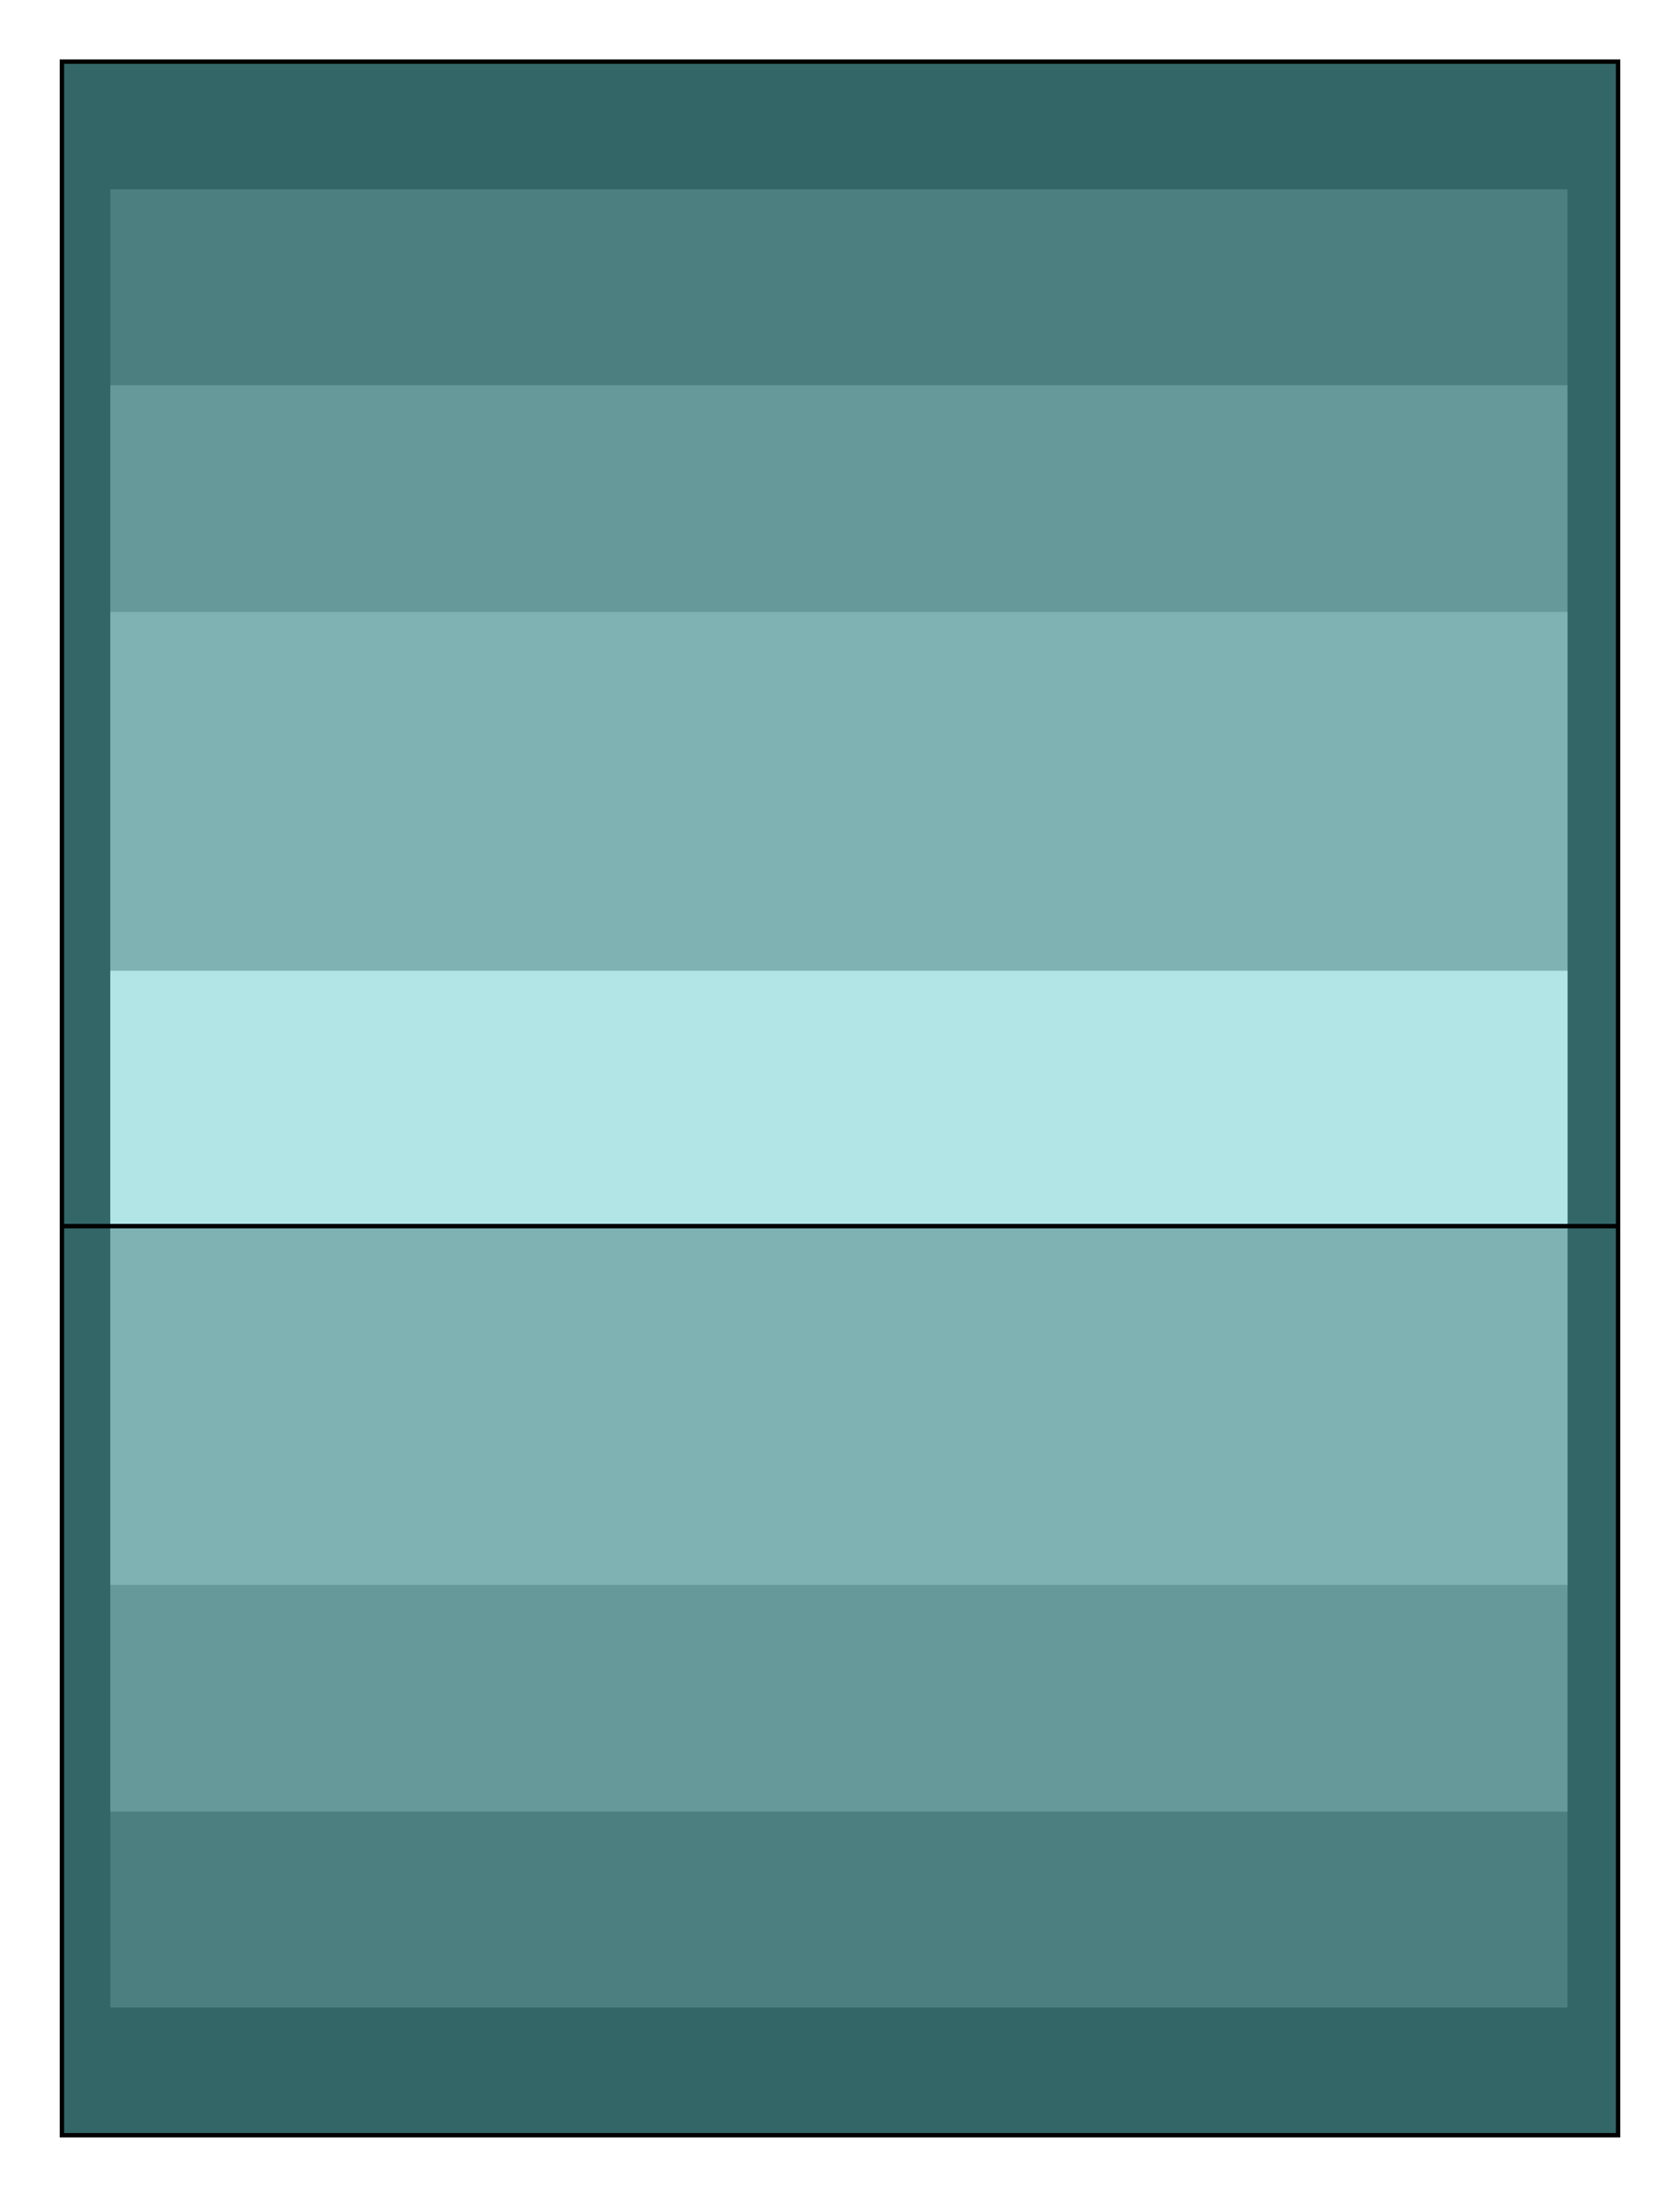
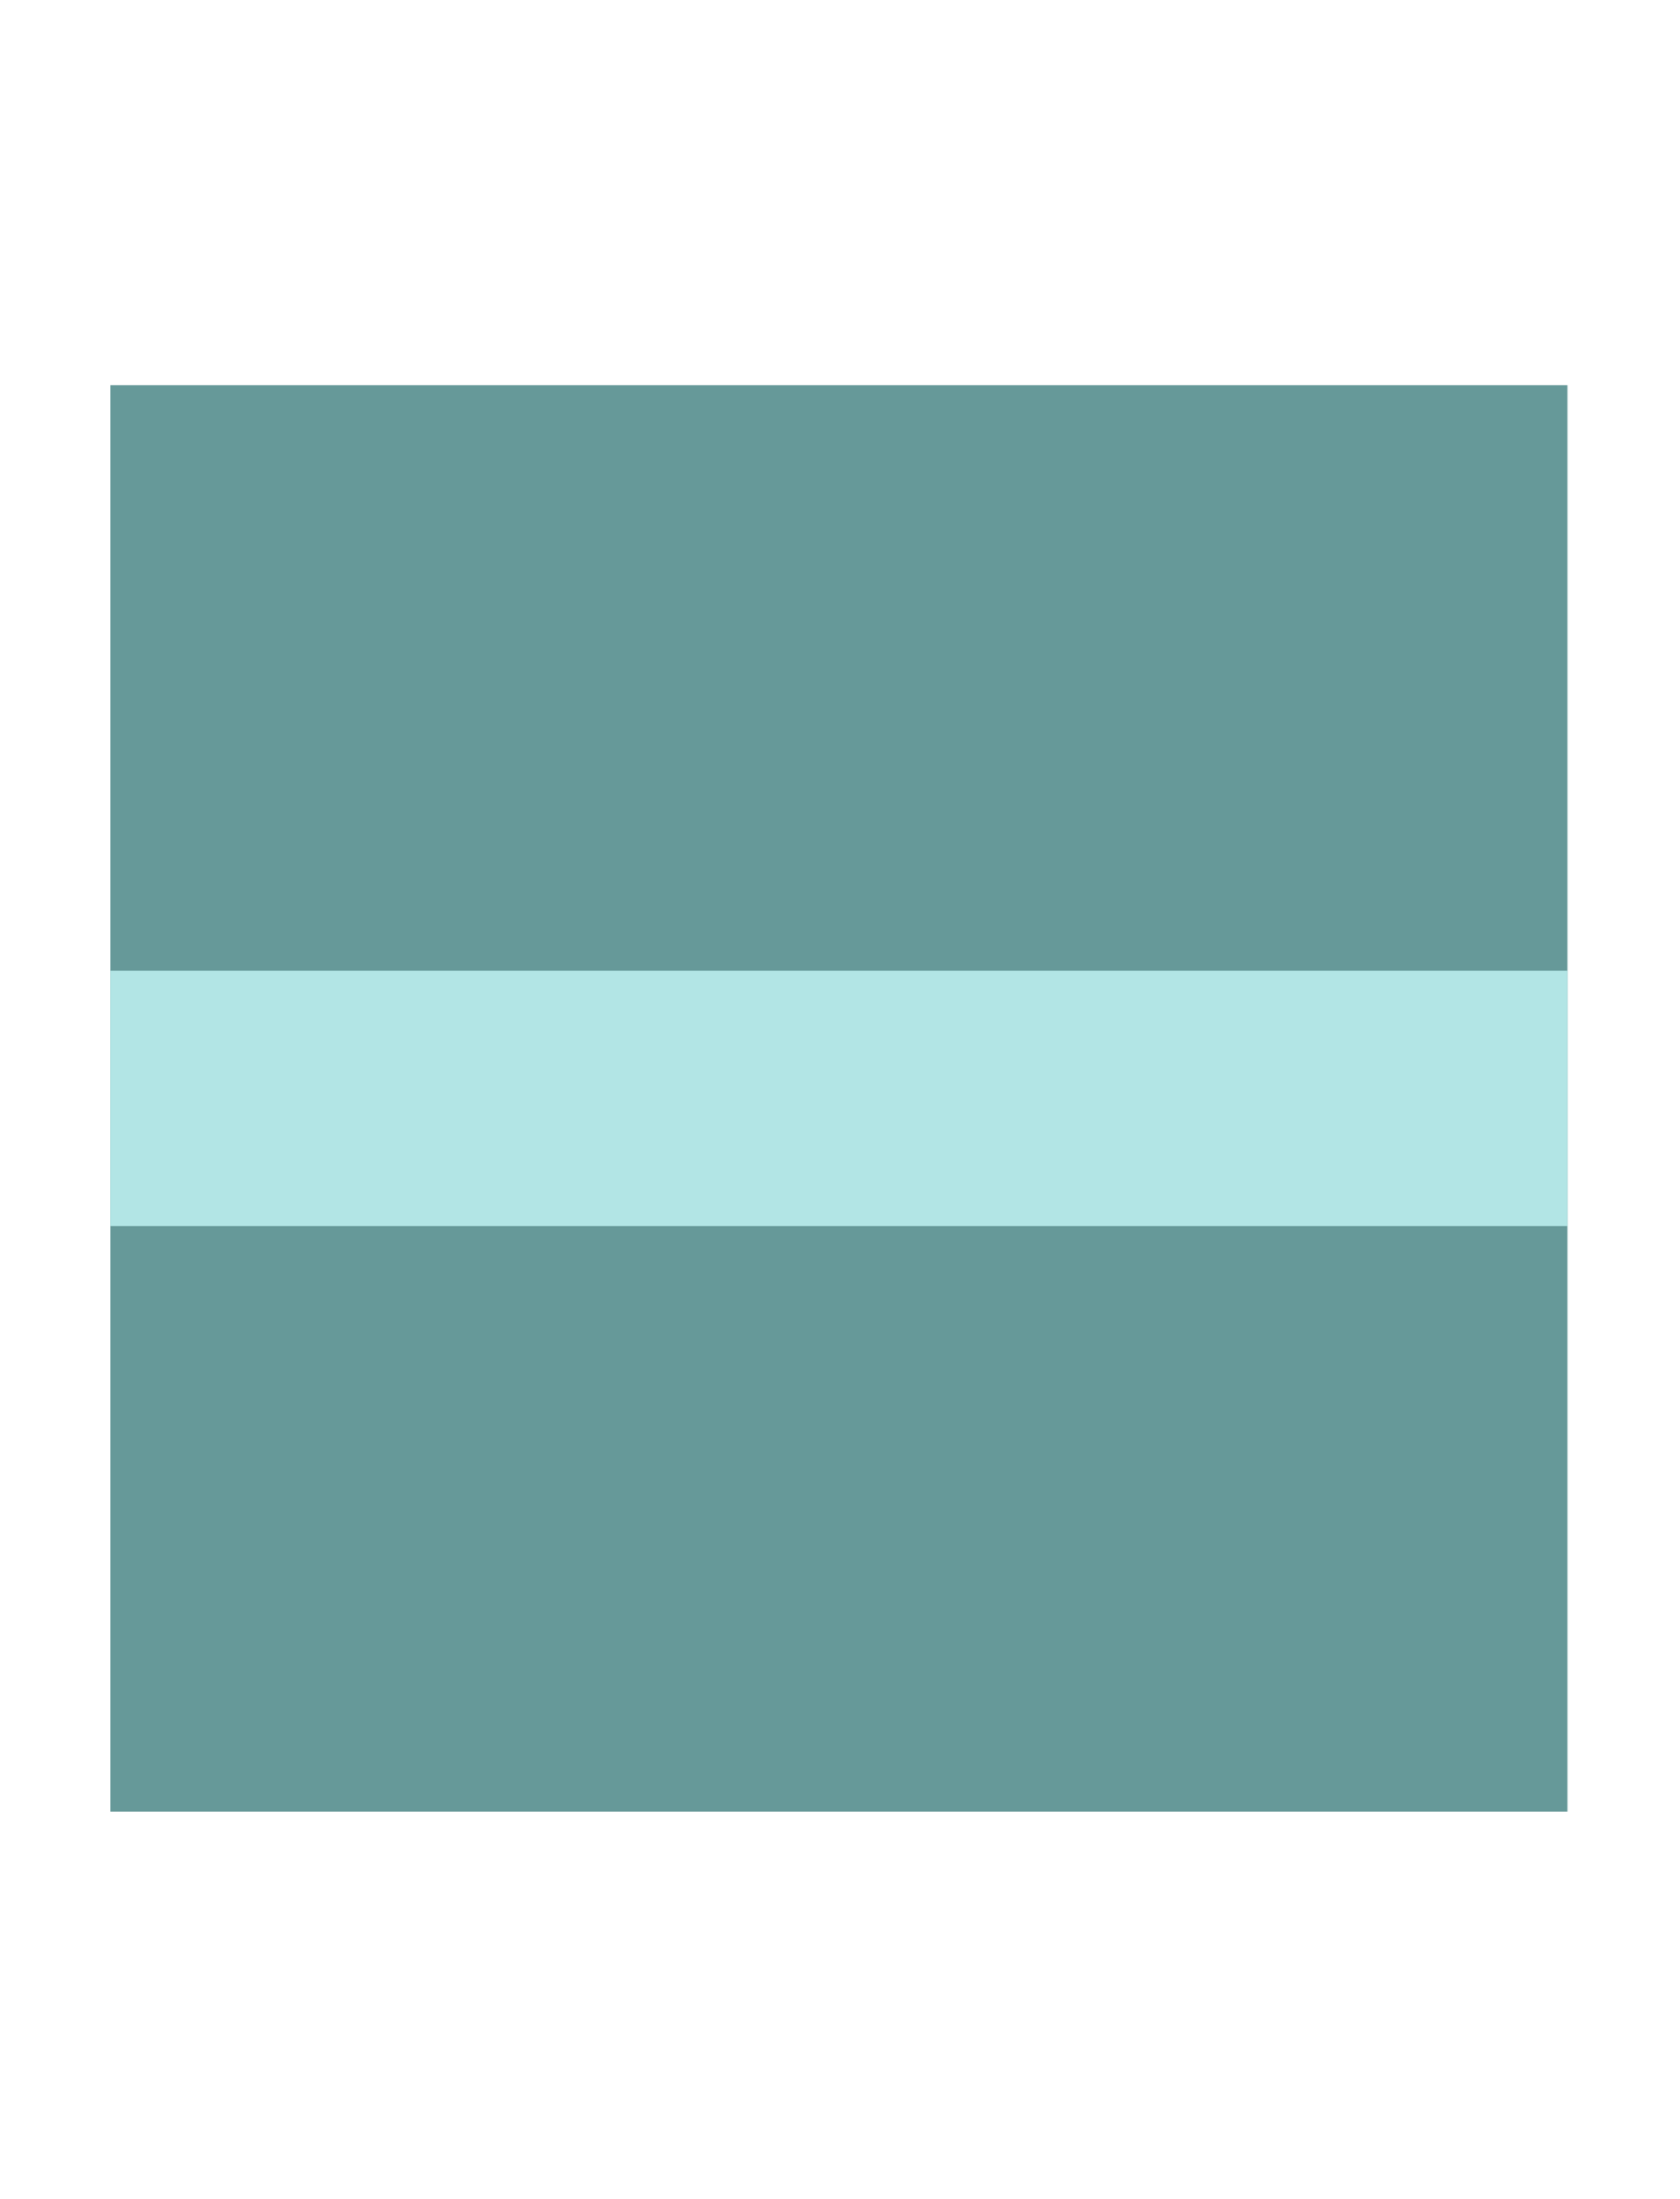
<svg xmlns="http://www.w3.org/2000/svg" width="1.13in" height="1.479in" viewBox="0 0 763 999">
-   <path style="fill:#366;stroke:#000;stroke-width:2" d="M28,28 l707,0 0,942 -707,0 0,-942z" />
-   <path style="fill:#4c7f7f" d="M50,86 l662,0 0,826 -662,0 0,-826z" />
  <path style="fill:#699" d="M50,175 l662,0 0,648 -662,0 0,-648z" />
-   <path style="fill:#7fb2b2" d="M50,278 l662,0 0,442 -662,0 0,-442z" />
  <path style="fill:#b2e5e5" d="M50,441 l662,0 0,116 -662,0 0,-116z" />
-   <path style="fill:none;stroke:#000;stroke-width:2" d="M28,557 l707,0" />
</svg>